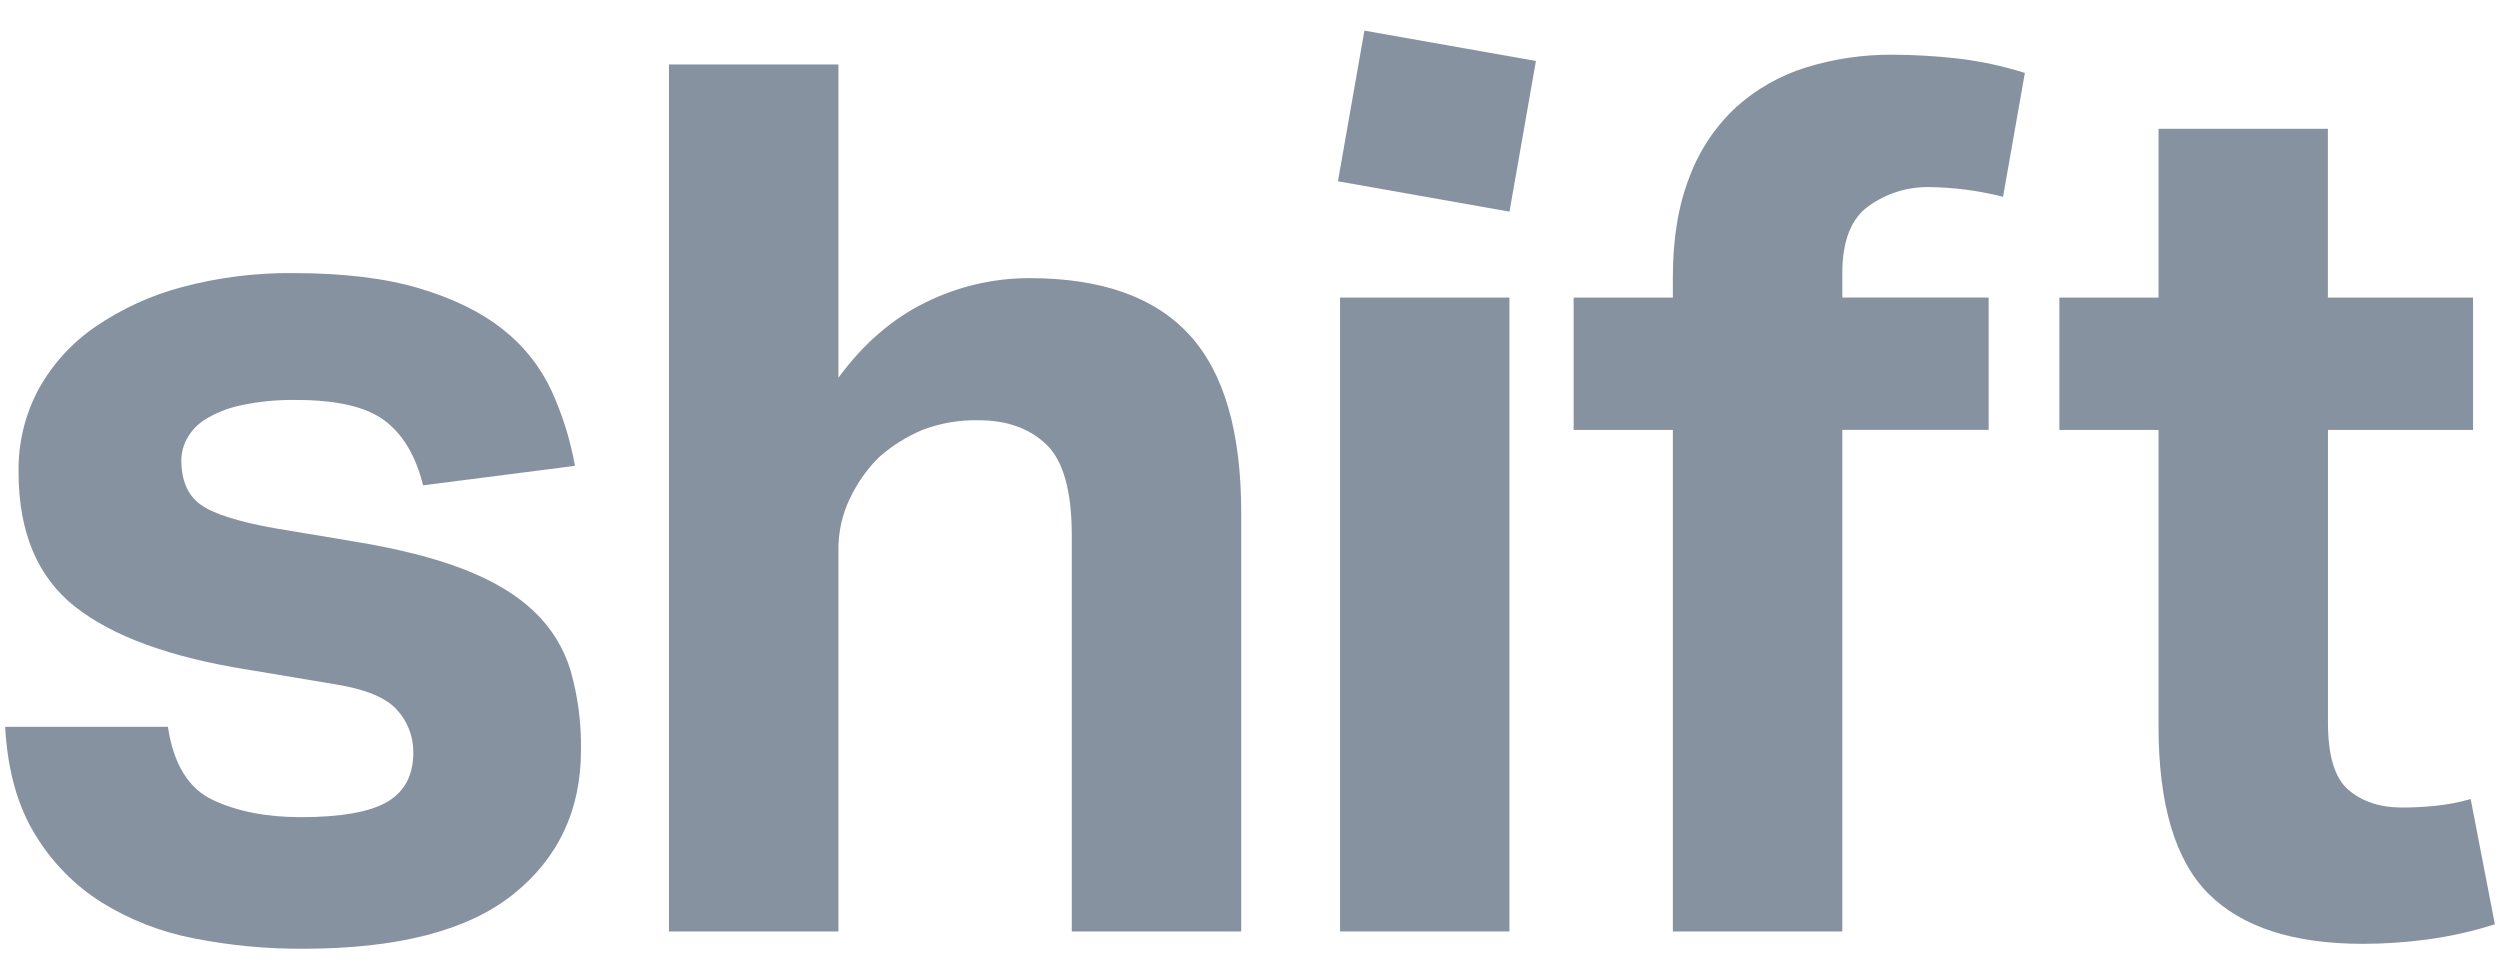
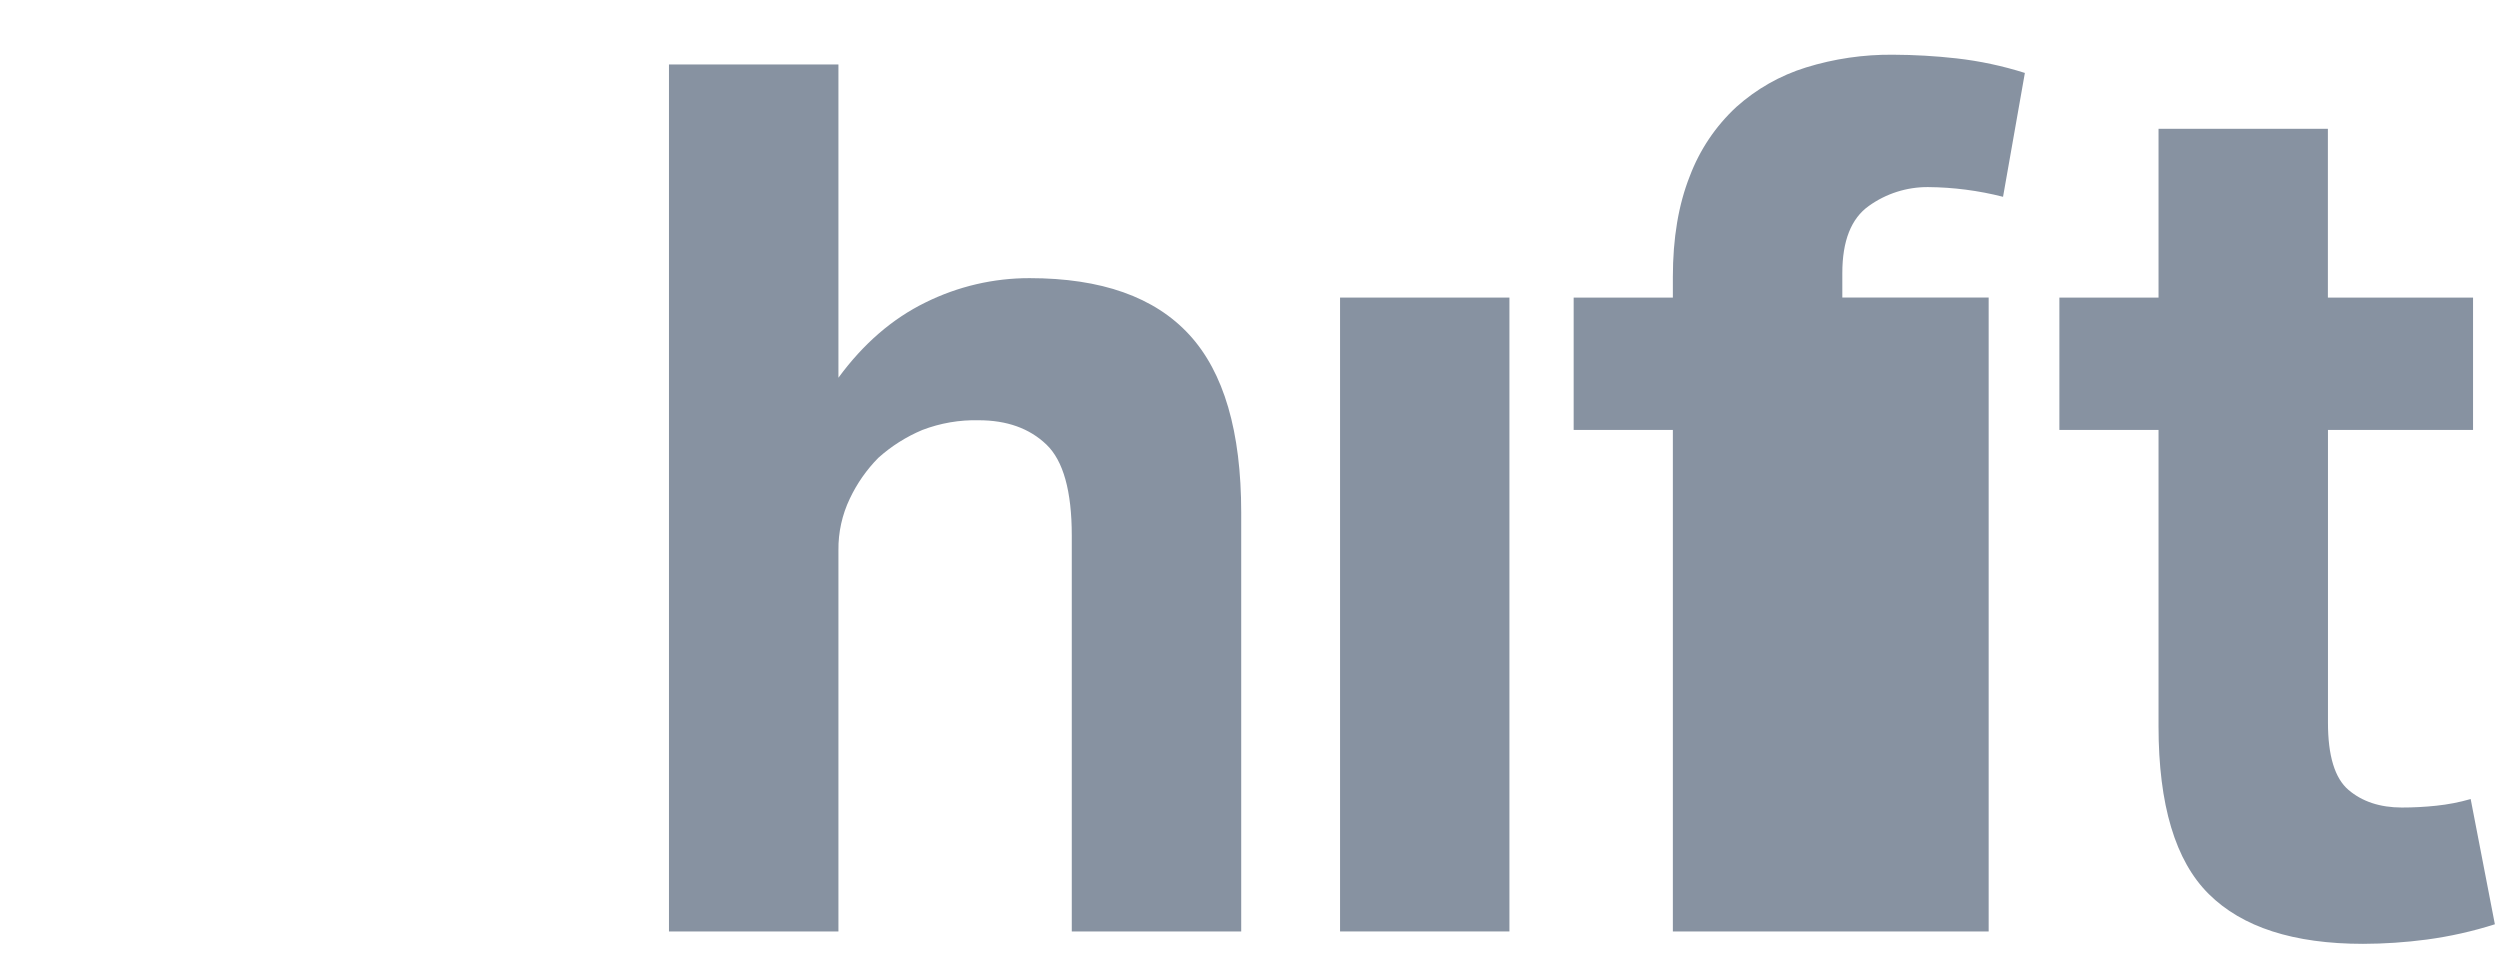
<svg xmlns="http://www.w3.org/2000/svg" width="97" height="38" viewBox="0 0 97 38" fill="none">
-   <path d="M52.939 1.188L51.912 7.034L58.568 8.212L59.594 2.366L52.939 1.188Z" fill="#8792A1" />
  <path d="M25.956 2.5H32.531V14.656C33.499 13.336 34.626 12.363 35.91 11.735C37.165 11.113 38.547 10.79 39.946 10.792C42.731 10.792 44.796 11.522 46.141 12.983C47.487 14.444 48.159 16.744 48.159 19.886V36.14H41.585V20.781C41.585 19.053 41.256 17.875 40.599 17.247C39.942 16.619 39.067 16.306 37.972 16.306C37.227 16.288 36.486 16.416 35.789 16.682C35.162 16.945 34.583 17.311 34.077 17.766C33.623 18.226 33.251 18.76 32.974 19.344C32.675 19.968 32.523 20.654 32.531 21.346V36.14H25.956V2.5Z" fill="#8792A1" />
  <path d="M58.566 11.546H51.994V36.14H58.566V11.546Z" fill="#8792A1" />
-   <path d="M64.907 16.682H61.058V11.546H64.907V10.746C64.907 9.242 65.126 7.938 65.564 6.835C65.95 5.811 66.569 4.891 67.371 4.149C68.151 3.45 69.071 2.928 70.07 2.618C71.164 2.279 72.304 2.112 73.449 2.123C74.272 2.126 75.095 2.173 75.913 2.265C76.813 2.367 77.701 2.556 78.565 2.83L77.718 7.636C76.767 7.393 75.79 7.267 74.808 7.259C73.986 7.254 73.183 7.509 72.513 7.989C71.825 8.476 71.481 9.347 71.482 10.602V11.544H77.16V16.68H71.482V36.14H64.907V16.682Z" fill="#8792A1" />
+   <path d="M64.907 16.682H61.058V11.546H64.907V10.746C64.907 9.242 65.126 7.938 65.564 6.835C65.95 5.811 66.569 4.891 67.371 4.149C68.151 3.45 69.071 2.928 70.07 2.618C71.164 2.279 72.304 2.112 73.449 2.123C74.272 2.126 75.095 2.173 75.913 2.265C76.813 2.367 77.701 2.556 78.565 2.83L77.718 7.636C76.767 7.393 75.79 7.267 74.808 7.259C73.986 7.254 73.183 7.509 72.513 7.989C71.825 8.476 71.481 9.347 71.482 10.602V11.544H77.16V16.68V36.14H64.907V16.682Z" fill="#8792A1" />
  <path d="M83.751 16.682H79.904V11.546H83.751V4.997H90.322V11.546H95.954V16.682H90.325V28.037C90.325 29.326 90.591 30.197 91.122 30.649C91.654 31.102 92.342 31.33 93.187 31.332C93.634 31.332 94.081 31.309 94.525 31.262C94.978 31.215 95.425 31.129 95.862 31.003L96.801 35.862C95.936 36.137 95.049 36.336 94.149 36.456C93.332 36.564 92.509 36.619 91.685 36.621C88.994 36.621 86.999 35.977 85.701 34.689C84.402 33.401 83.752 31.231 83.751 28.178V16.682Z" fill="#8792A1" />
-   <path d="M6.514 28.201C6.734 29.652 7.316 30.598 8.259 31.04C9.202 31.482 10.334 31.704 11.653 31.706C13.224 31.706 14.347 31.508 15.023 31.113C15.699 30.717 16.037 30.078 16.036 29.196C16.043 28.582 15.815 27.989 15.399 27.539C14.976 27.064 14.167 26.733 12.972 26.545L9.582 25.977C6.596 25.502 4.373 24.689 2.912 23.54C1.452 22.39 0.721 20.649 0.72 18.315C0.701 17.193 0.969 16.086 1.499 15.098C2.033 14.133 2.784 13.307 3.691 12.684C4.718 11.98 5.858 11.458 7.061 11.14C8.468 10.764 9.918 10.581 11.374 10.596C13.321 10.596 14.955 10.794 16.276 11.19C17.597 11.586 18.673 12.114 19.504 12.775C20.309 13.403 20.956 14.214 21.39 15.141C21.819 16.075 22.128 17.061 22.309 18.075L16.417 18.831C16.134 17.696 15.639 16.86 14.932 16.325C14.225 15.789 13.085 15.52 11.515 15.519C10.778 15.505 10.043 15.576 9.323 15.732C8.84 15.834 8.378 16.019 7.956 16.277C7.658 16.463 7.413 16.724 7.247 17.034C7.114 17.282 7.042 17.557 7.035 17.839C7.035 18.63 7.278 19.206 7.765 19.565C8.251 19.925 9.202 20.232 10.617 20.488L13.728 21.008C15.455 21.292 16.885 21.655 18.017 22.097C19.15 22.539 20.053 23.083 20.727 23.729C21.39 24.356 21.878 25.148 22.141 26.024C22.424 27.024 22.559 28.06 22.542 29.1C22.542 31.434 21.662 33.303 19.903 34.707C18.143 36.111 15.425 36.812 11.746 36.812C10.331 36.818 8.918 36.684 7.528 36.41C6.259 36.168 5.045 35.695 3.946 35.015C2.887 34.347 1.999 33.439 1.353 32.364C0.678 31.261 0.293 29.873 0.199 28.201H6.514Z" fill="#8792A1" />
</svg>